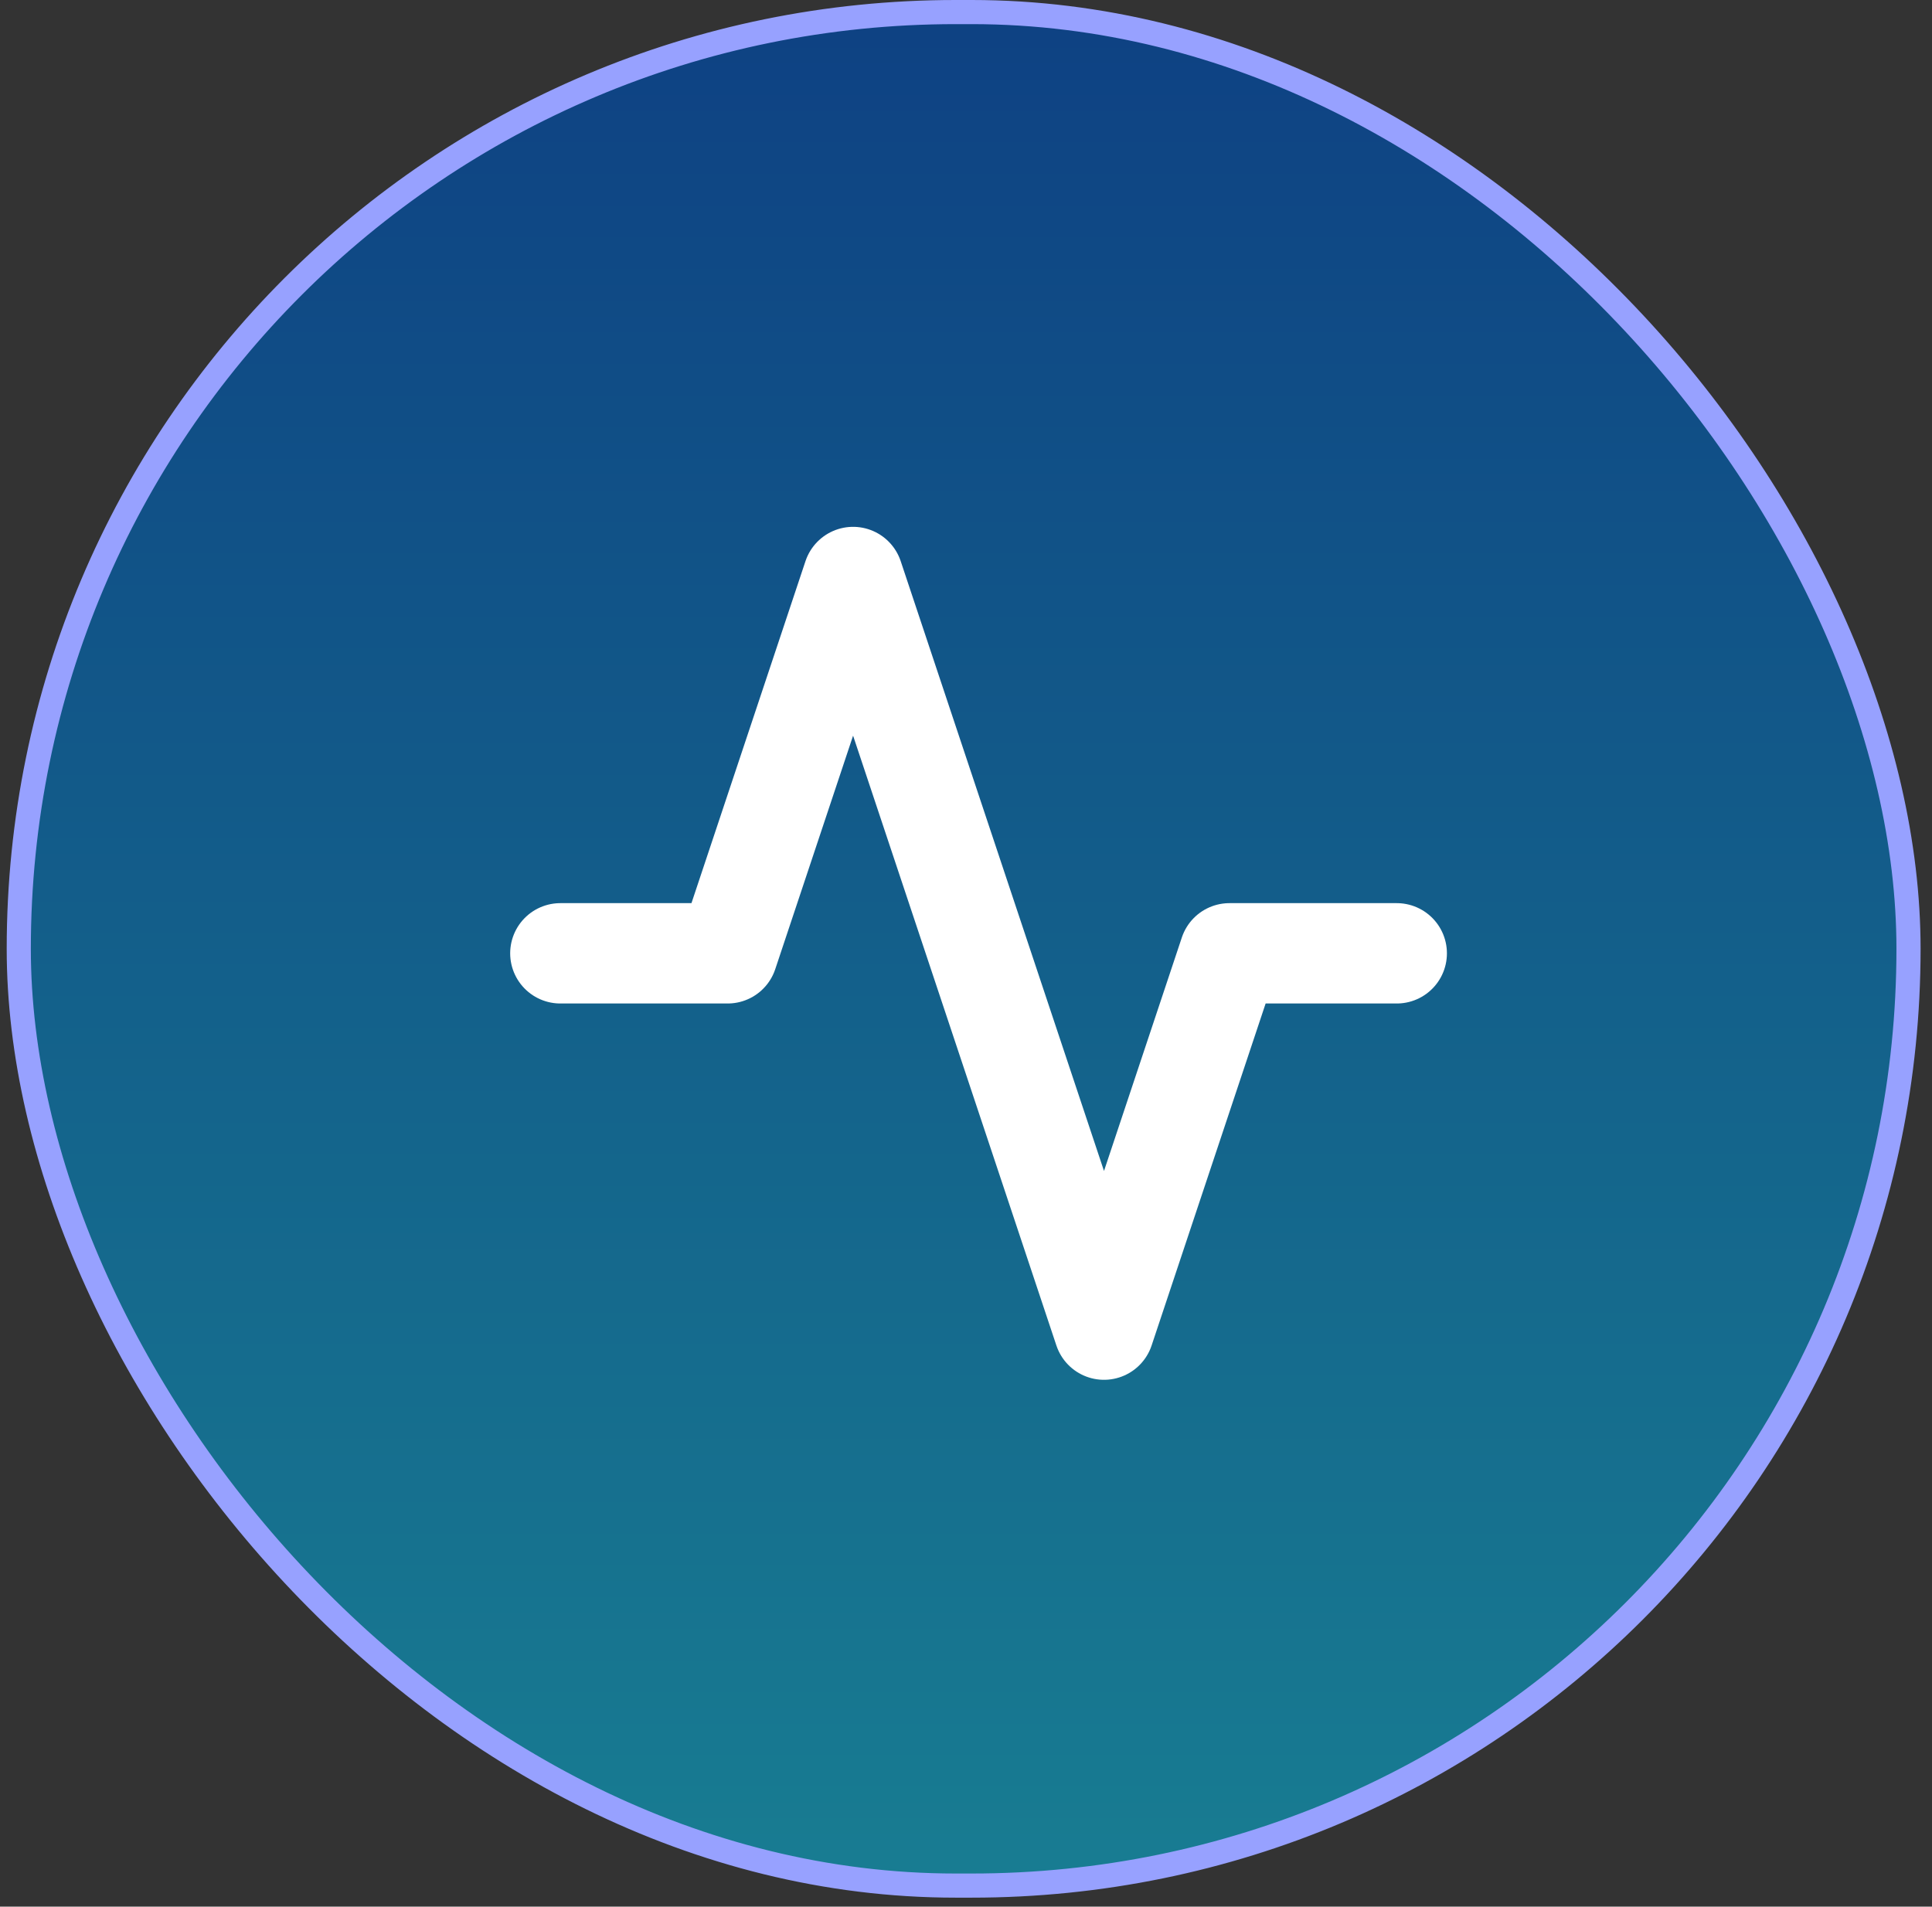
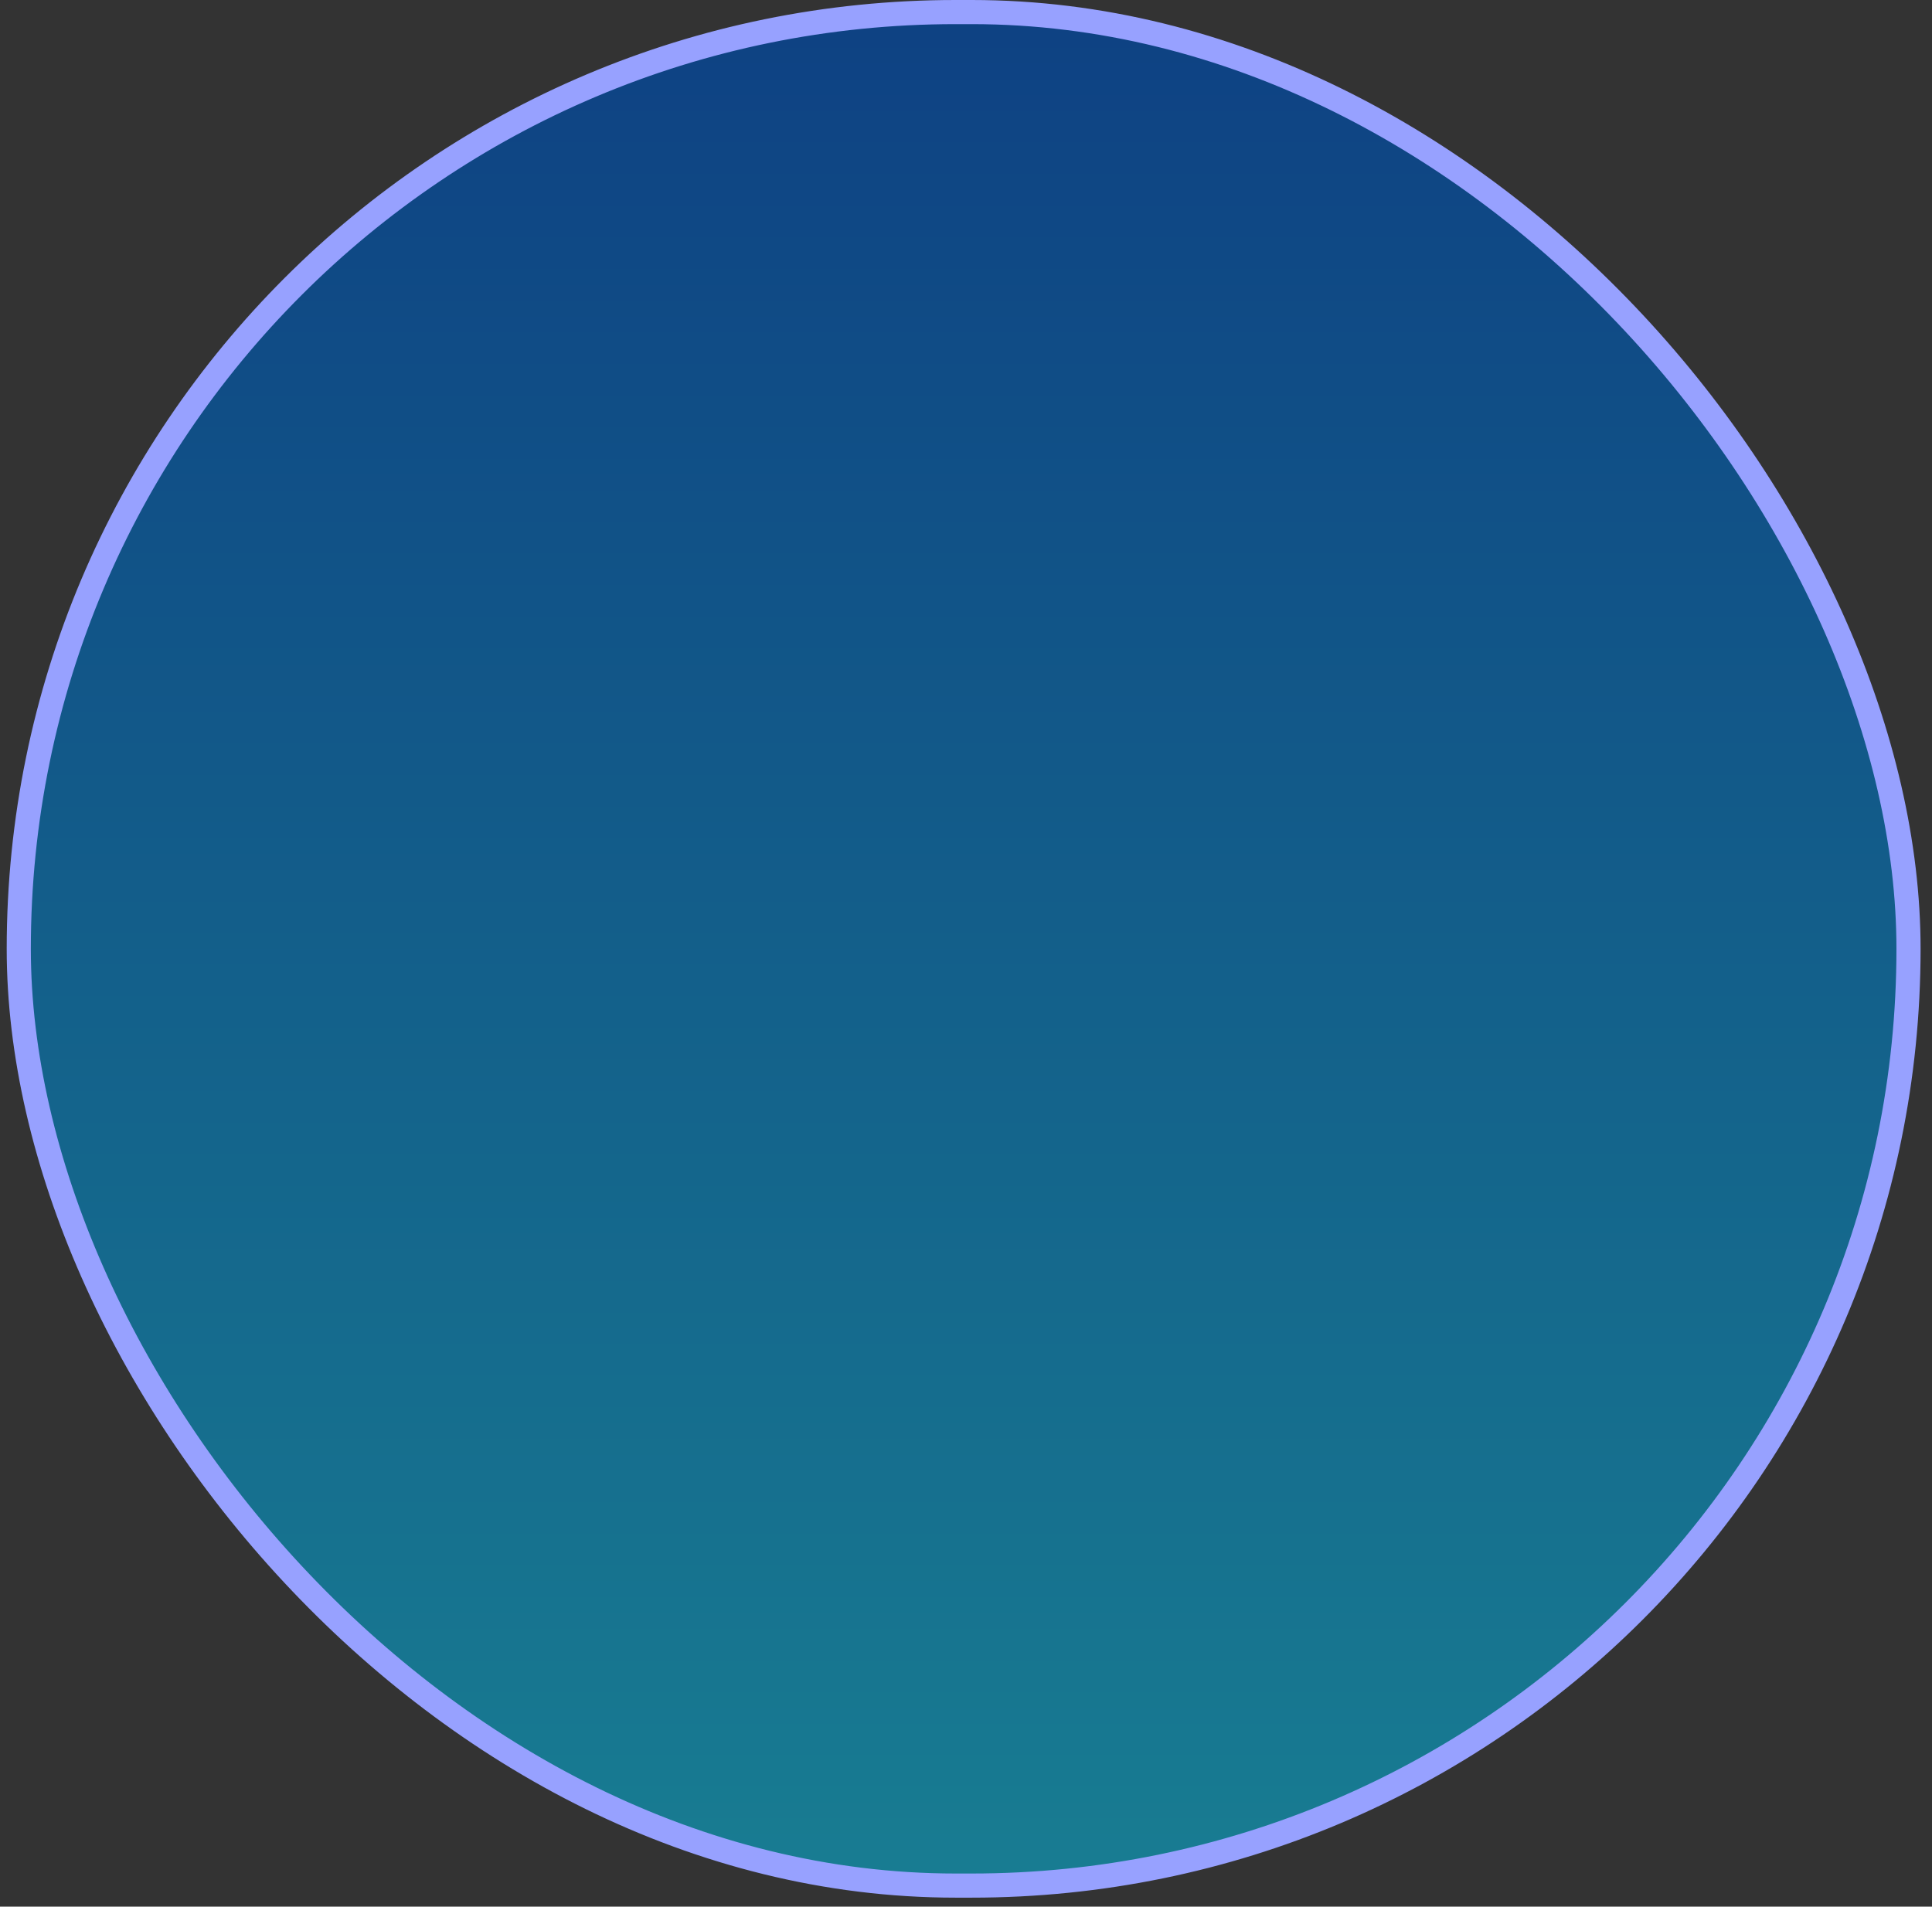
<svg xmlns="http://www.w3.org/2000/svg" width="77" height="76" viewBox="0 0 77 76" fill="none">
  <rect x="0" y="0" width="77" height="76" fill="#333333" stroke="none" />
  <rect x="0.748" y="0.481" width="75.316" height="74.68" rx="37.34" fill="url(#paint0_linear_6_6)" />
  <rect x="0.748" y="0.481" width="75.316" height="74.68" rx="37.34" stroke="#97A1FF" stroke-width="0.962" />
  <g clip-path="url(#clip0_6_6)">
    <path d="M55.667 38H49L44 53L34 23L29 38H22.333" stroke="white" stroke-width="4" stroke-linecap="round" stroke-linejoin="round" />
  </g>
  <defs>
    <linearGradient id="paint0_linear_6_6" x1="38.406" y1="0" x2="38.406" y2="75.641" gradientUnits="userSpaceOnUse">
      <stop stop-color="#0E4183" />
      <stop offset="1" stop-color="#187D92" />
    </linearGradient>
    <clipPath id="clip0_6_6">
-       <rect width="40" height="40" fill="white" transform="translate(18.406 17.821)" />
-     </clipPath>
+       </clipPath>
  </defs>
</svg>